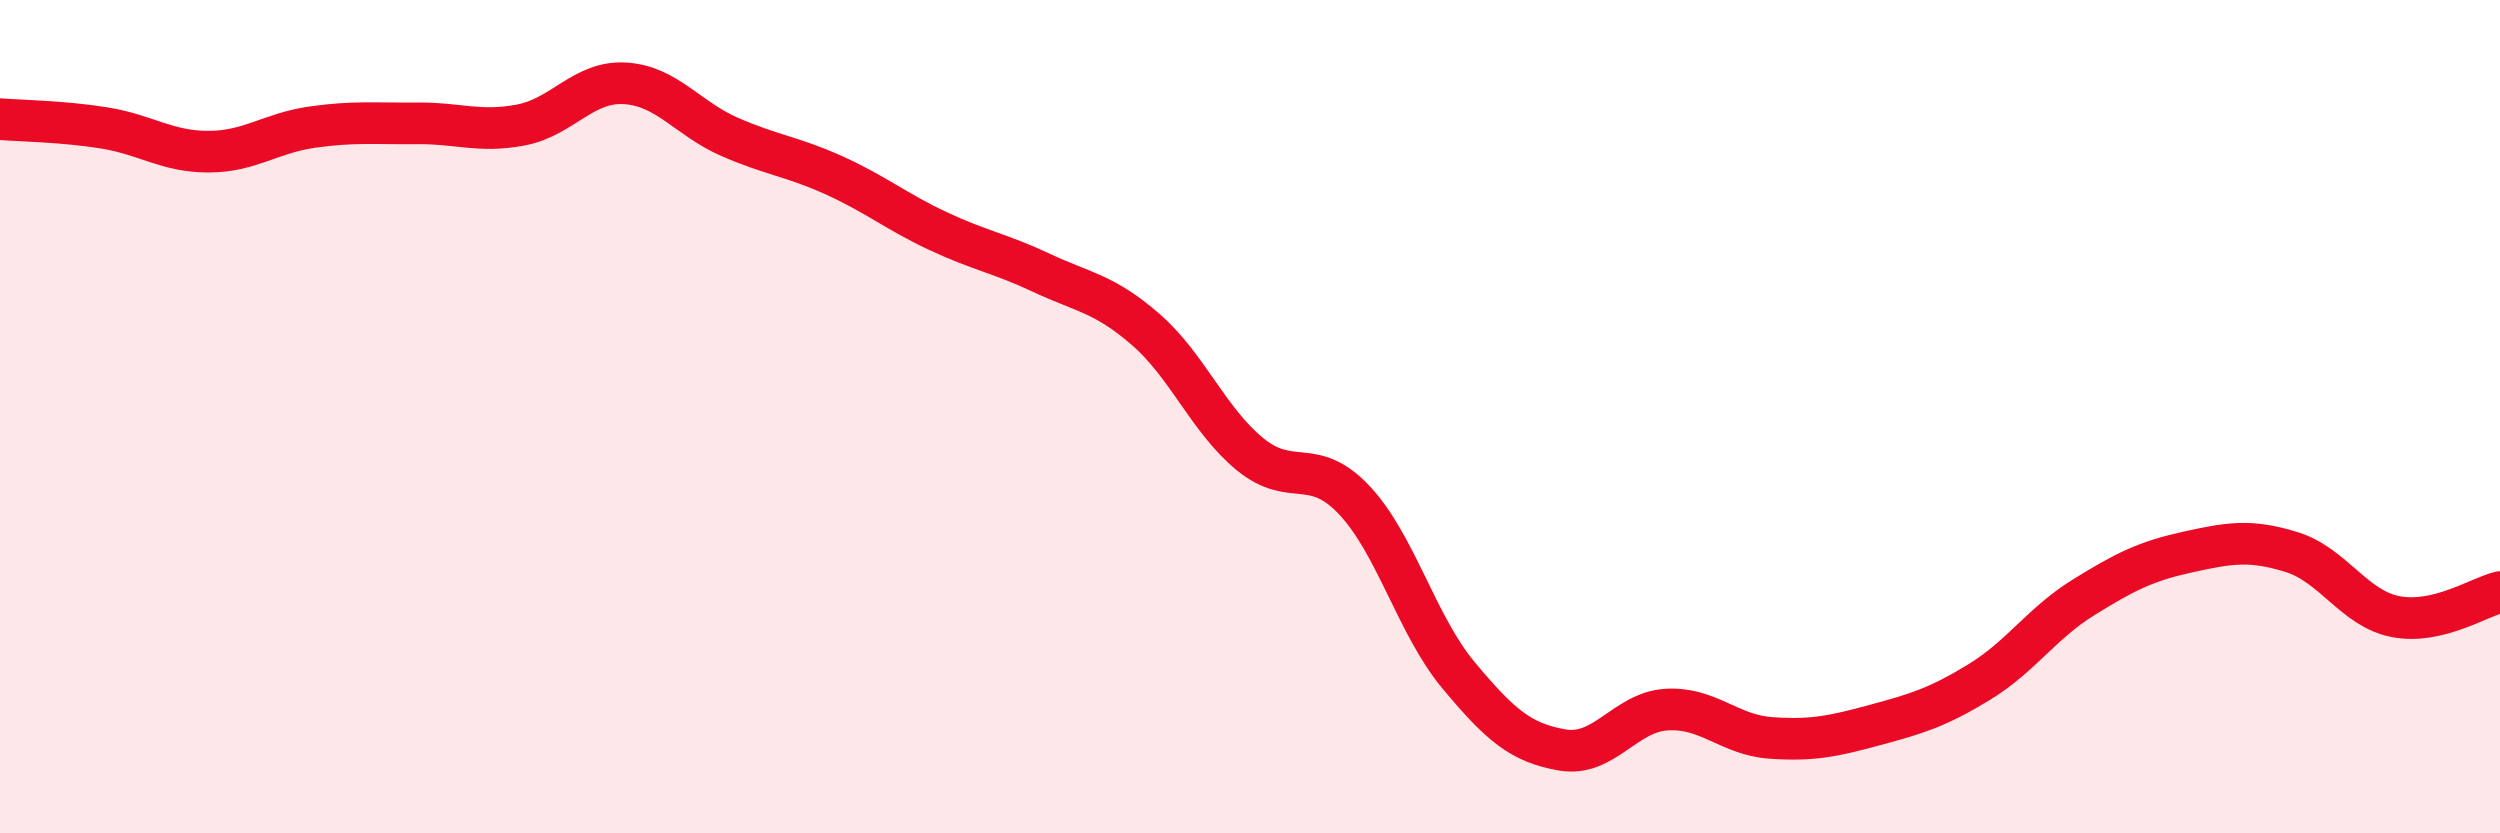
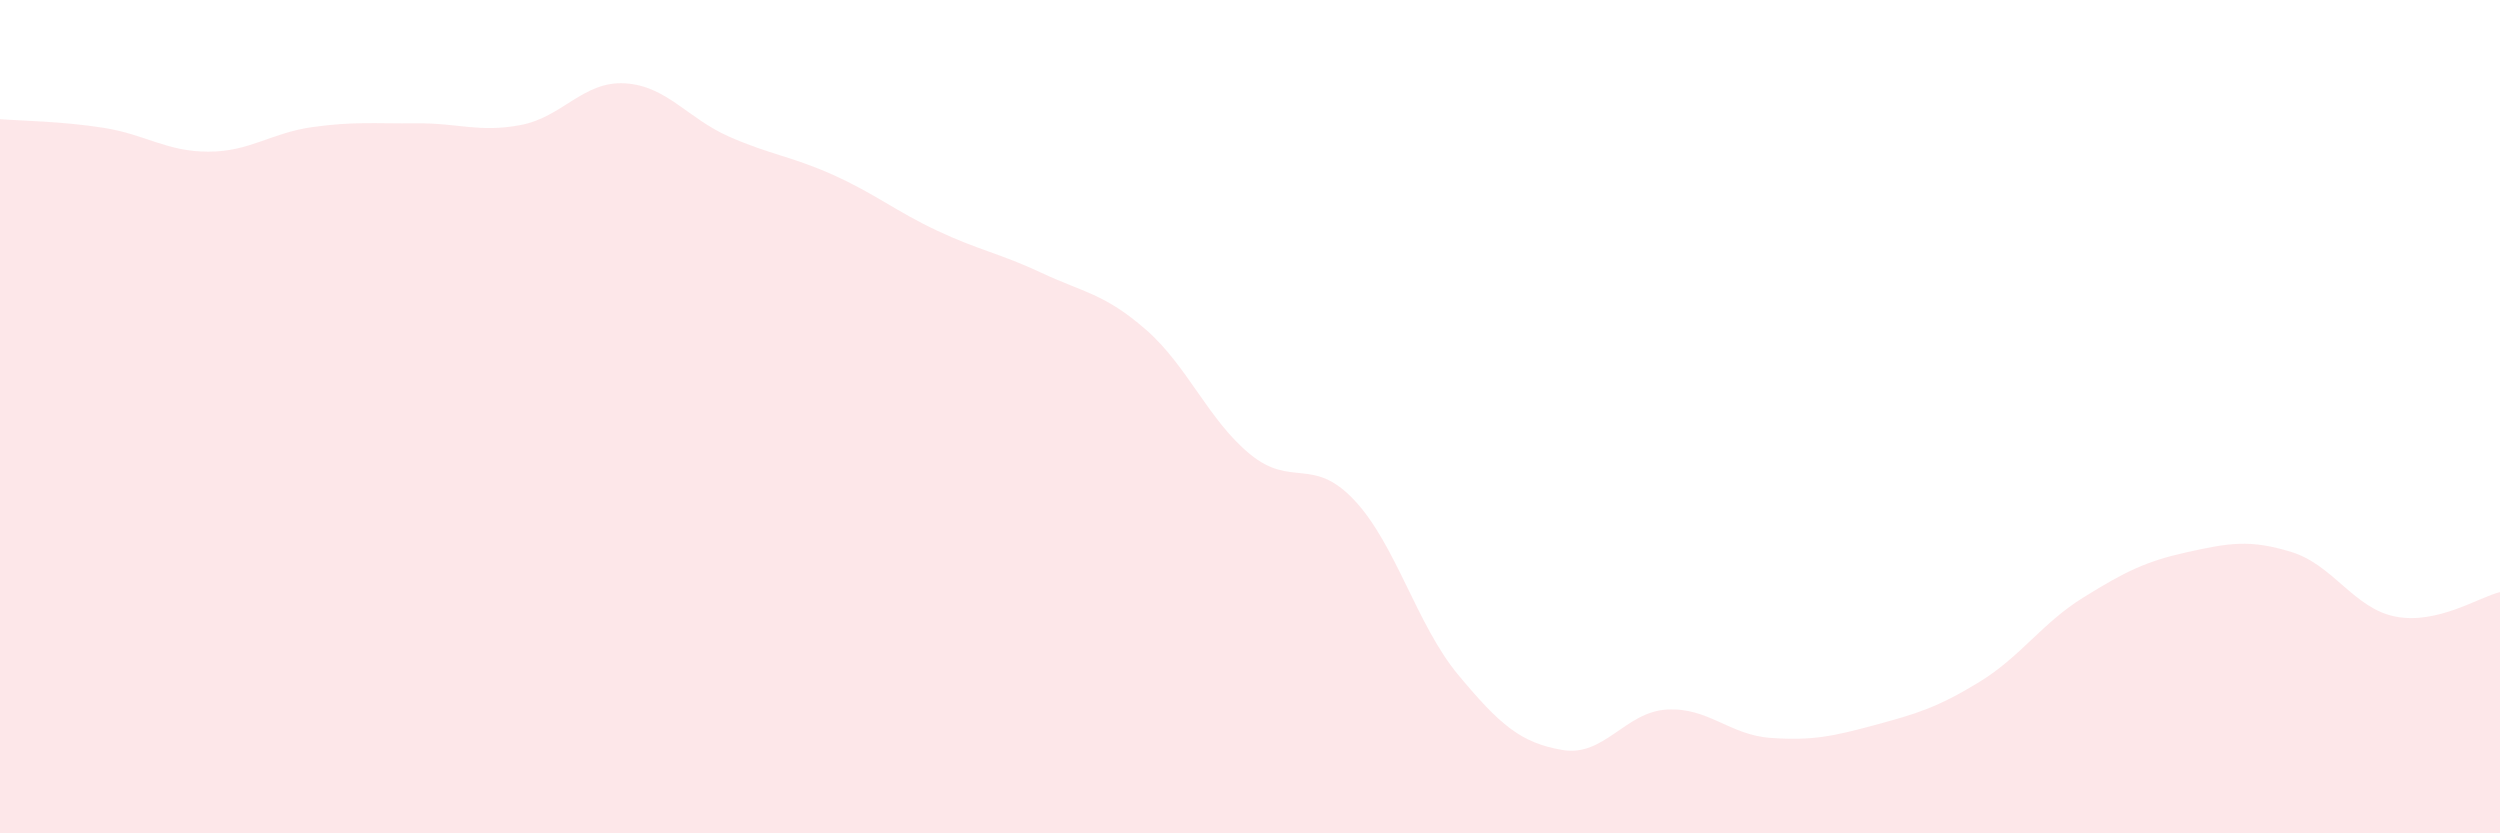
<svg xmlns="http://www.w3.org/2000/svg" width="60" height="20" viewBox="0 0 60 20">
  <path d="M 0,2.86 C 0.5,2.9 1.5,2.91 2.5,3.07 C 3.5,3.23 4,3.64 5,3.64 C 6,3.64 6.5,3.19 7.5,3.05 C 8.5,2.91 9,2.97 10,2.96 C 11,2.95 11.5,3.19 12.5,3 C 13.5,2.81 14,1.94 15,2 C 16,2.06 16.5,2.84 17.5,3.28 C 18.5,3.72 19,3.75 20,4.2 C 21,4.65 21.5,5.07 22.5,5.54 C 23.5,6.01 24,6.08 25,6.55 C 26,7.02 26.5,7.04 27.5,7.91 C 28.5,8.78 29,10.08 30,10.9 C 31,11.72 31.5,10.94 32.5,12 C 33.5,13.06 34,15 35,16.2 C 36,17.4 36.5,17.83 37.5,18 C 38.5,18.17 39,17.09 40,17.03 C 41,16.97 41.5,17.64 42.5,17.71 C 43.5,17.78 44,17.67 45,17.4 C 46,17.13 46.5,16.98 47.5,16.37 C 48.5,15.76 49,14.96 50,14.34 C 51,13.72 51.5,13.47 52.5,13.25 C 53.5,13.03 54,12.94 55,13.25 C 56,13.56 56.5,14.61 57.5,14.8 C 58.5,14.99 59.5,14.33 60,14.21L60 20L0 20Z" fill="#EB0A25" opacity="0.1" stroke-linecap="round" stroke-linejoin="round" />
-   <path d="M 0,2.86 C 0.5,2.9 1.5,2.91 2.5,3.07 C 3.5,3.23 4,3.64 5,3.64 C 6,3.64 6.5,3.19 7.5,3.05 C 8.5,2.91 9,2.97 10,2.96 C 11,2.95 11.5,3.19 12.5,3 C 13.5,2.81 14,1.94 15,2 C 16,2.06 16.5,2.84 17.5,3.28 C 18.5,3.72 19,3.75 20,4.2 C 21,4.65 21.5,5.07 22.5,5.54 C 23.5,6.01 24,6.08 25,6.55 C 26,7.02 26.5,7.04 27.5,7.91 C 28.5,8.78 29,10.08 30,10.9 C 31,11.72 31.5,10.94 32.5,12 C 33.5,13.06 34,15 35,16.2 C 36,17.4 36.5,17.83 37.5,18 C 38.5,18.17 39,17.09 40,17.03 C 41,16.97 41.5,17.64 42.5,17.71 C 43.5,17.78 44,17.67 45,17.4 C 46,17.13 46.5,16.98 47.5,16.37 C 48.5,15.76 49,14.96 50,14.34 C 51,13.72 51.5,13.47 52.5,13.25 C 53.5,13.03 54,12.94 55,13.25 C 56,13.56 56.5,14.61 57.5,14.8 C 58.5,14.99 59.5,14.33 60,14.21" stroke="#EB0A25" stroke-width="1" fill="none" stroke-linecap="round" stroke-linejoin="round" />
</svg>